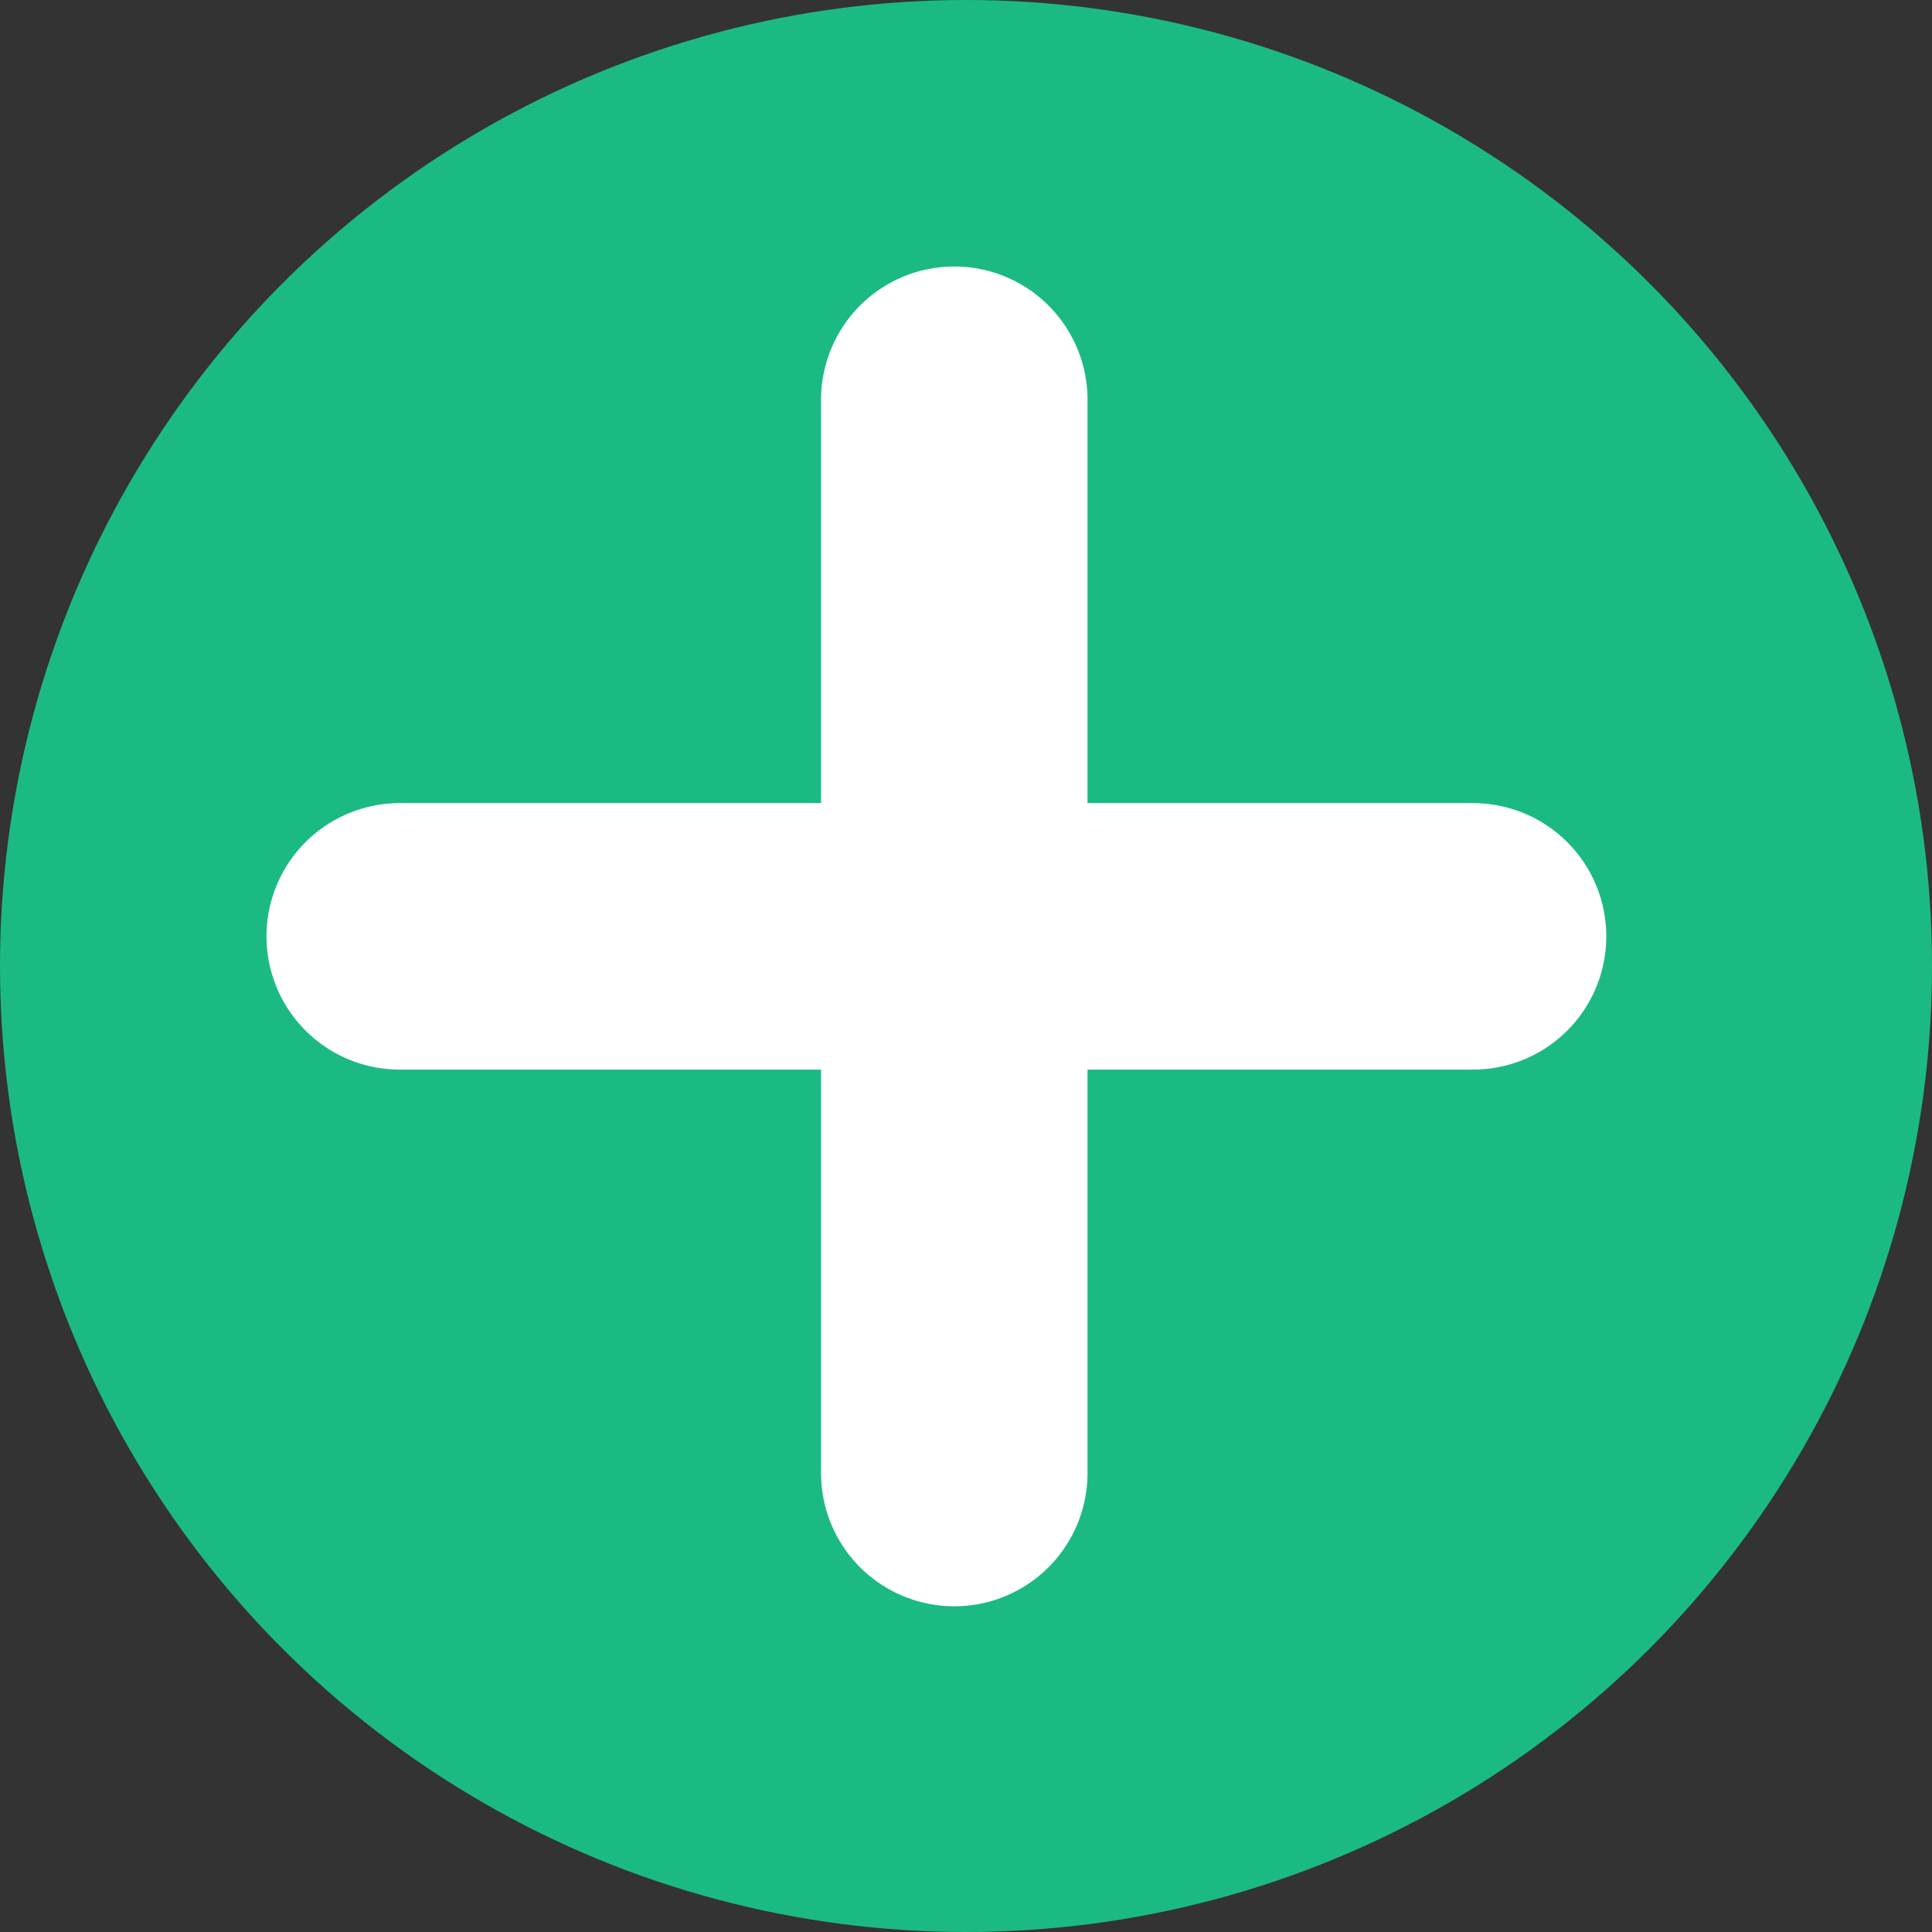
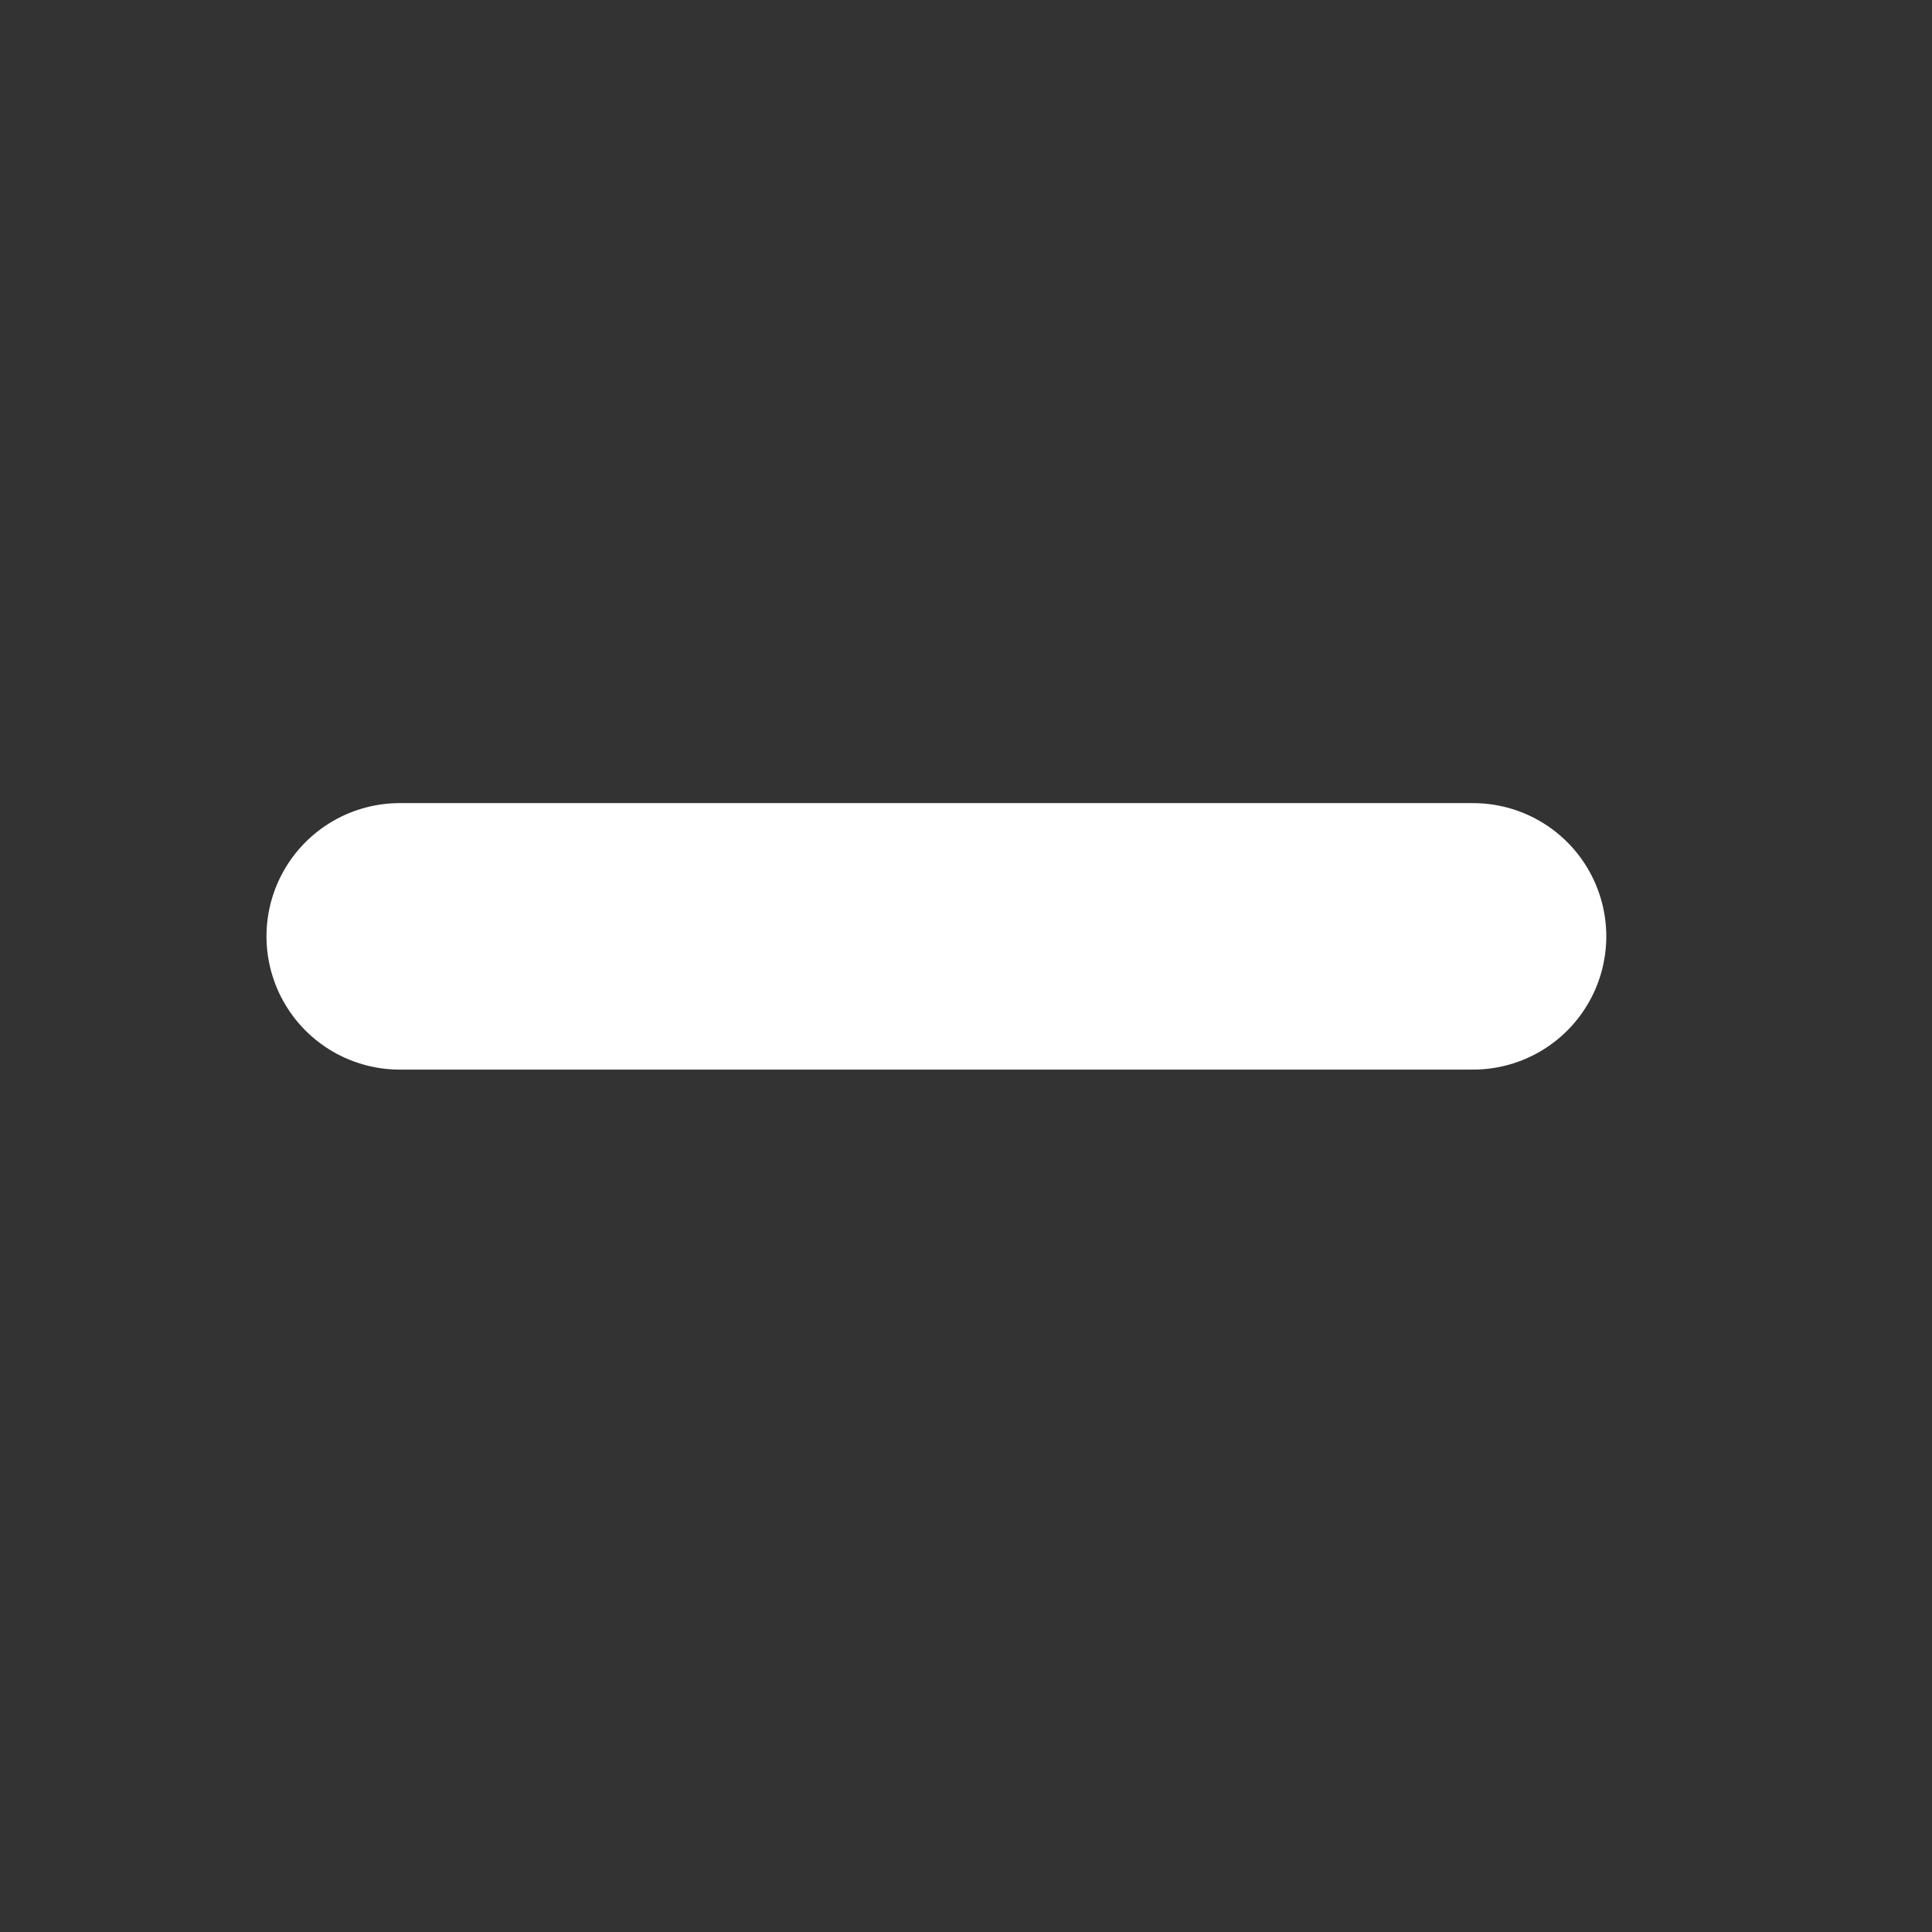
<svg xmlns="http://www.w3.org/2000/svg" width="29" height="29" viewBox="0 0 29 29" fill="none">
  <rect x="0" y="0" width="29" height="29" fill="#333333" stroke="none" />
-   <circle cx="14.5" cy="14.5" r="14.5" fill="#1CBA83" />
-   <path d="M14.324 6L14.324 22.111" stroke="white" stroke-width="4" stroke-linecap="round" />
  <path d="M6 14.055L22.111 14.055" stroke="white" stroke-width="4" stroke-linecap="round" />
</svg>